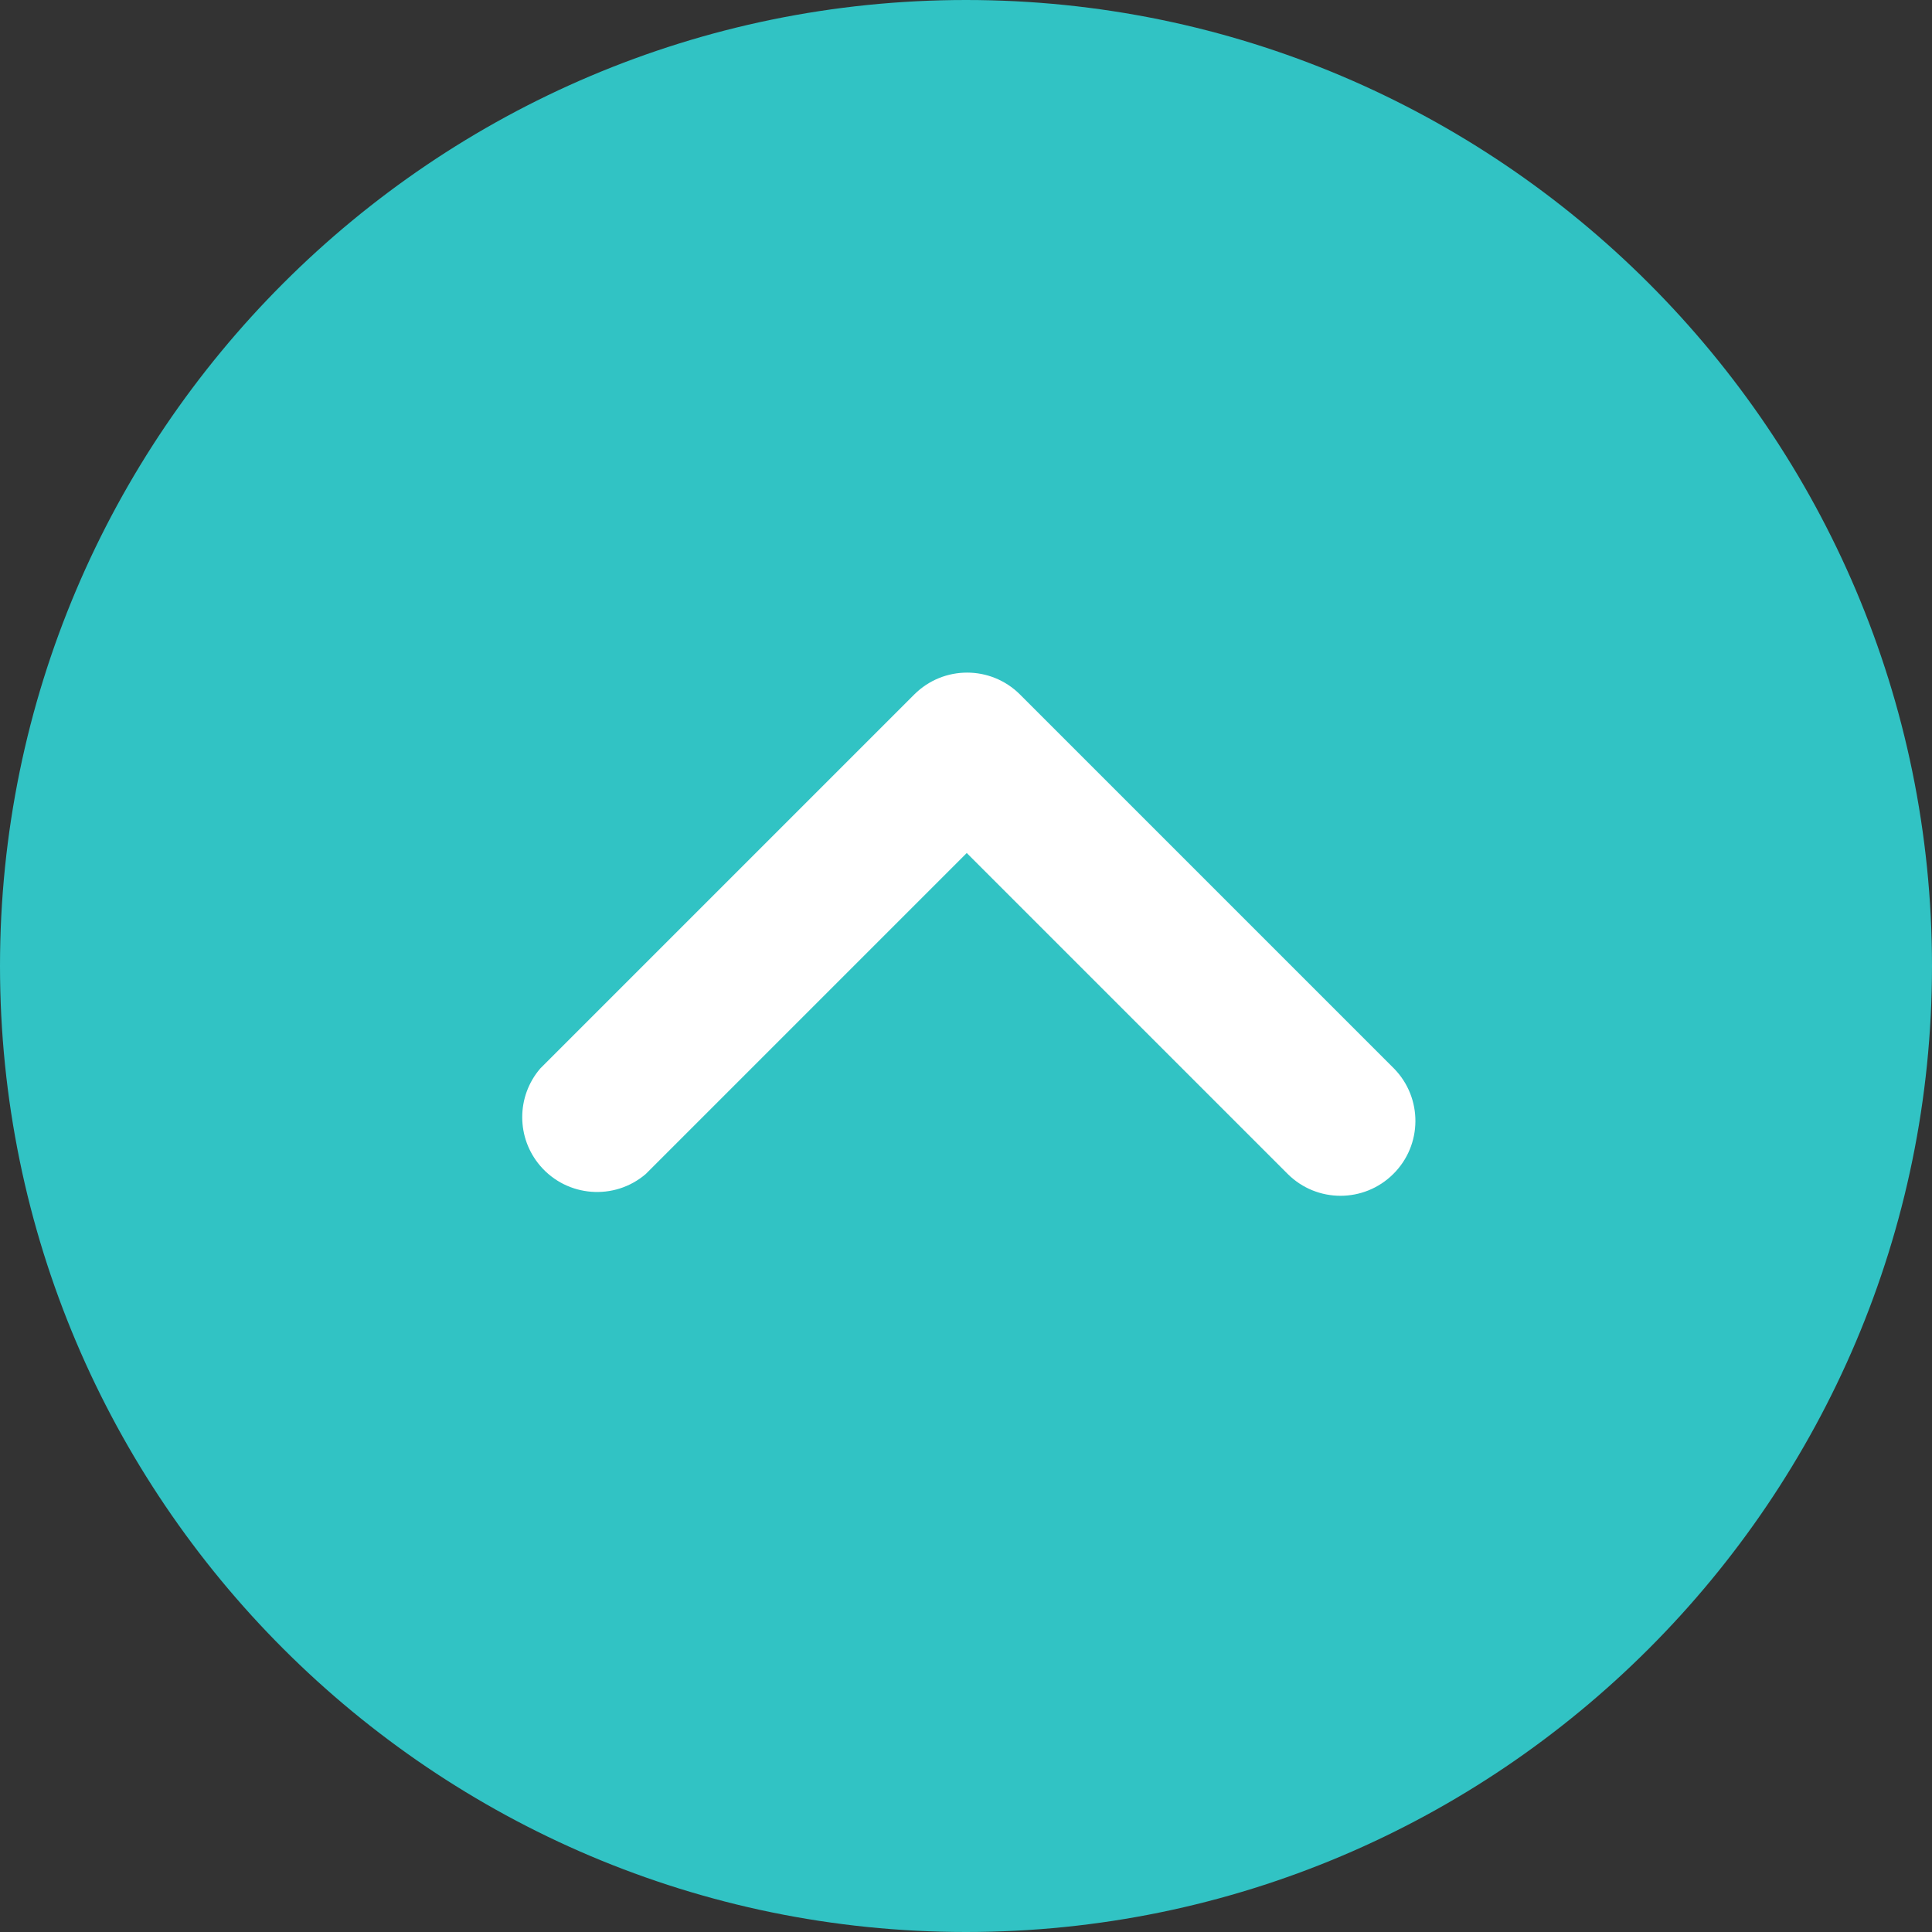
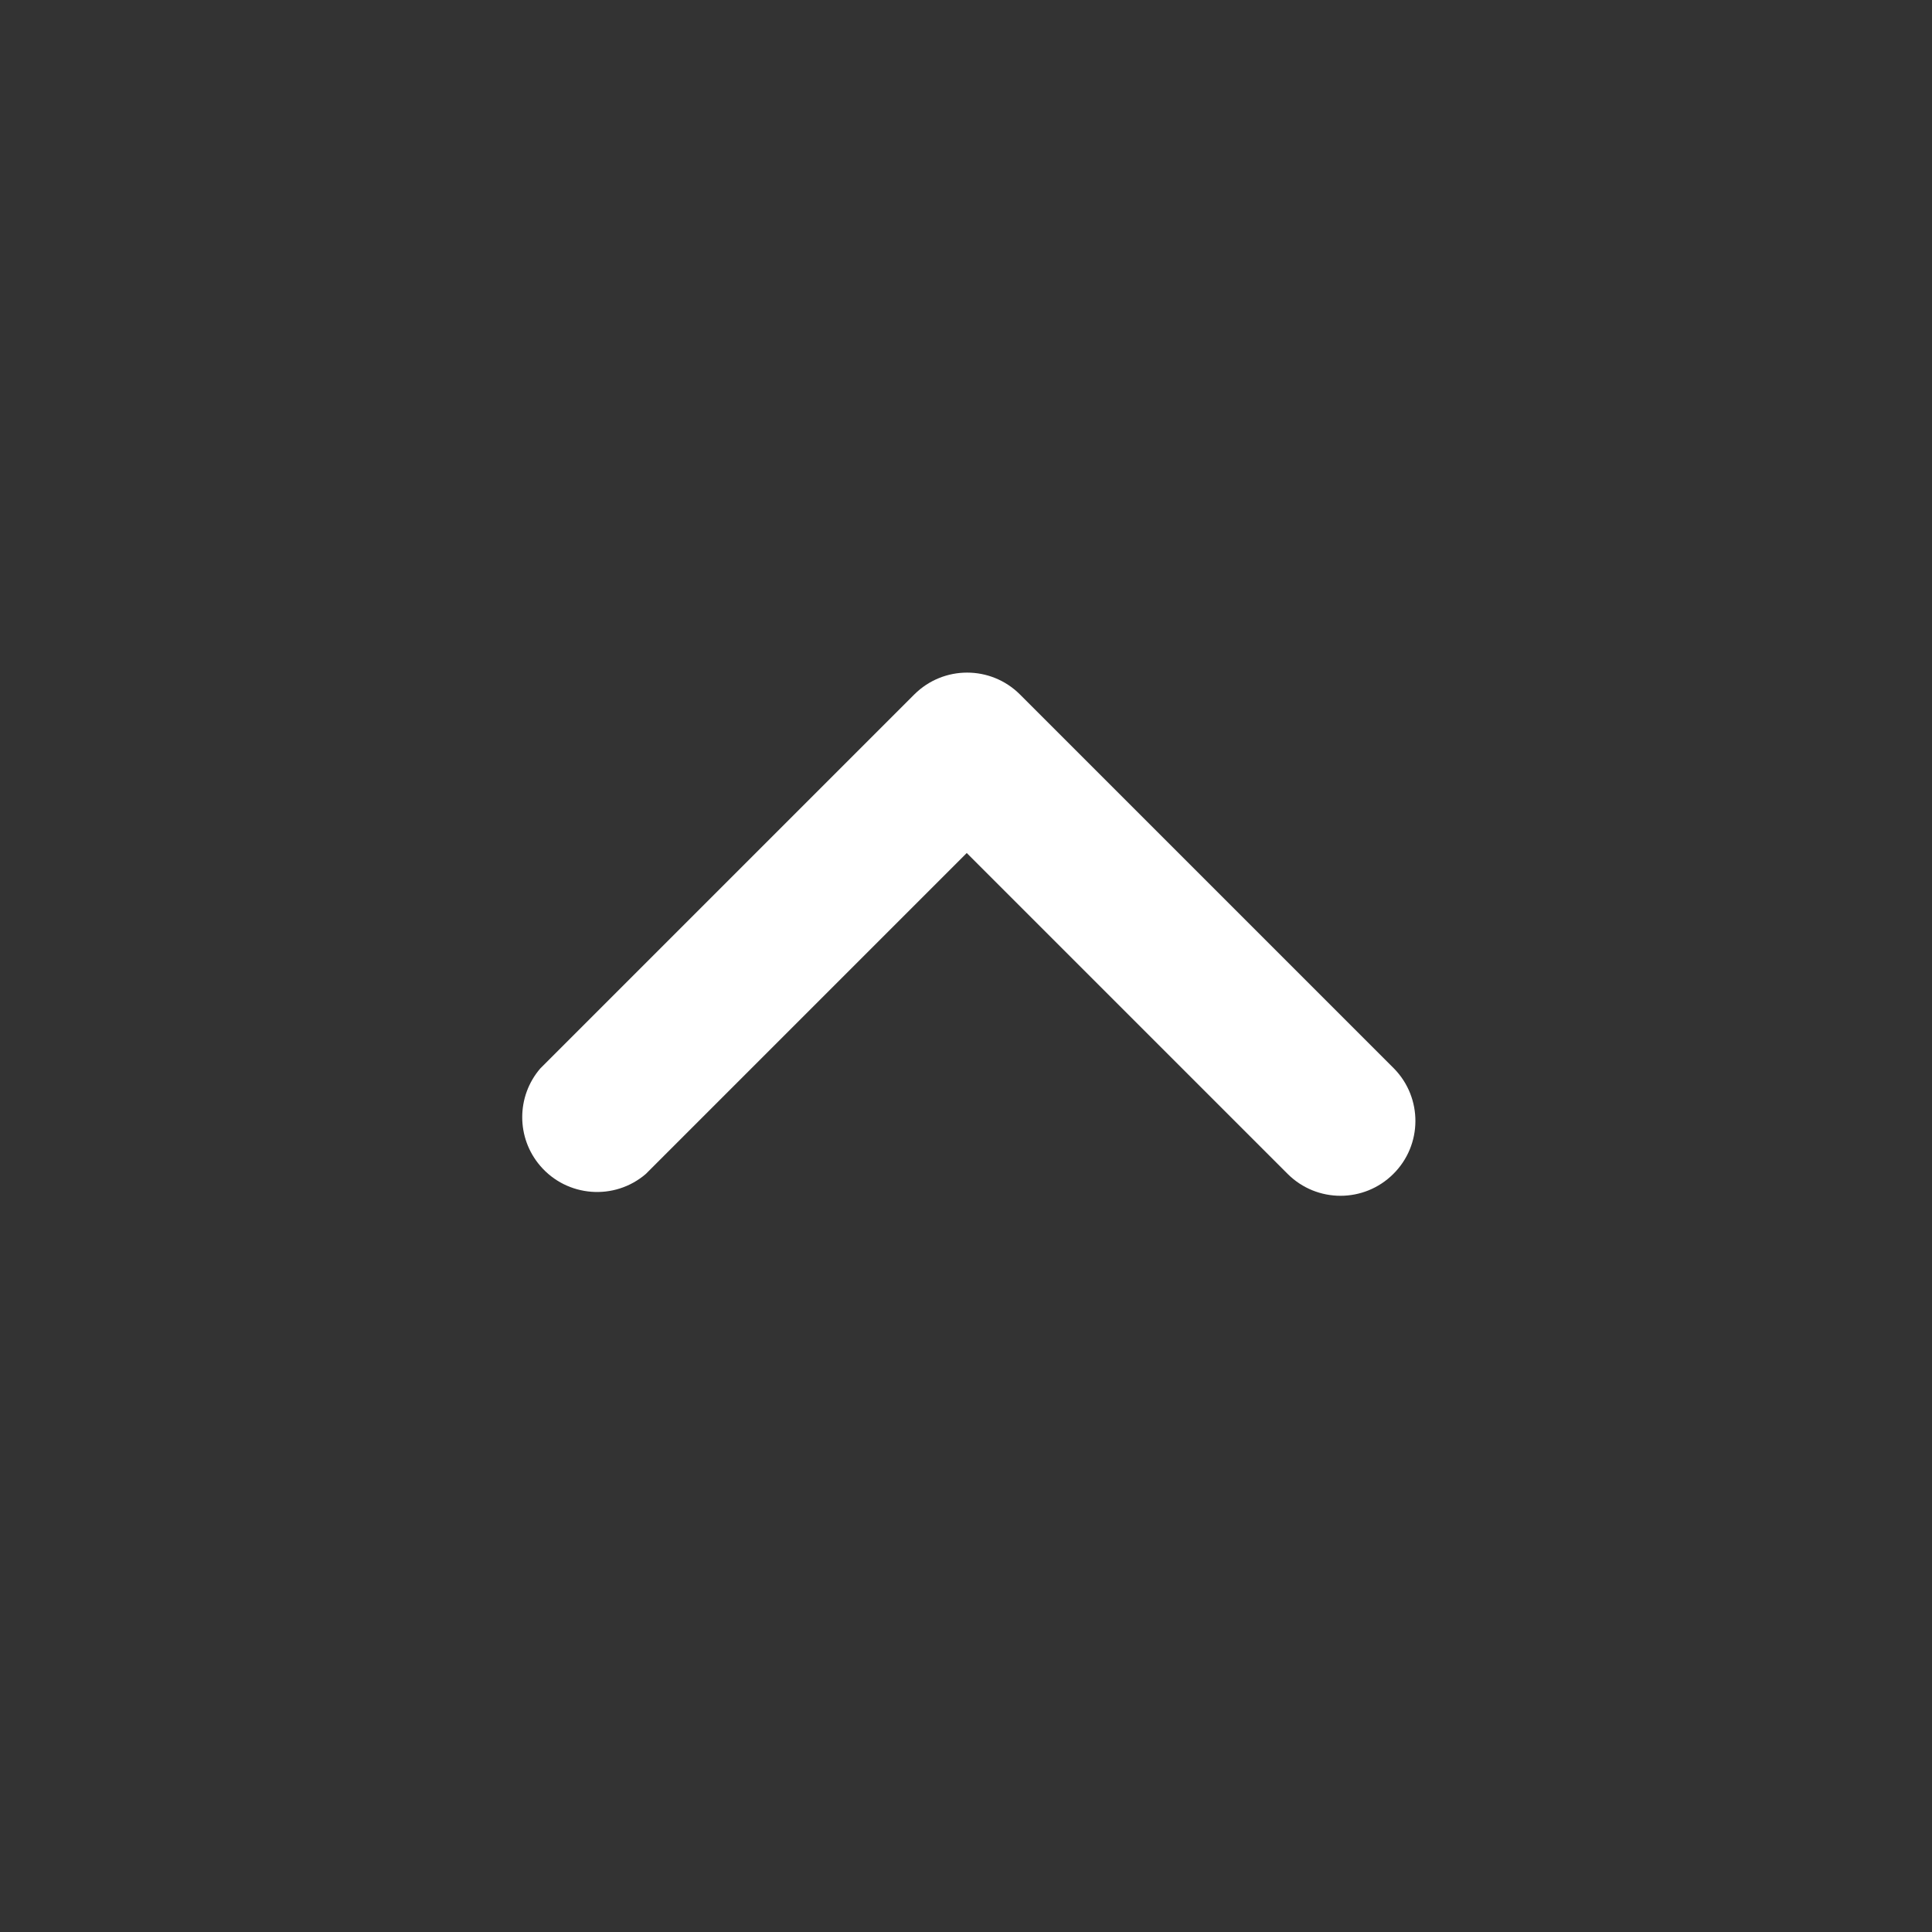
<svg xmlns="http://www.w3.org/2000/svg" version="1.1" width="512" height="512" x="0" y="0" viewBox="0 0 512 512" style="enable-background:new 0 0 512 512" xml:space="preserve" class="">
  <rect x="0" y="0" width="512" height="512" fill="#333333" stroke="none" />
  <g>
-     <circle cx="256" cy="256" r="236.17" style="" fill="#31c3c4" data-original="#1138f7" opacity="1" class="" />
-     <path d="M256 512C114.853 512 0 397.167 0 256 0 114.853 114.853 0 256 0c141.167 0 256 114.853 256 256 0 141.167-114.833 256-256 256zm0-472.341C136.705 39.659 39.659 136.705 39.659 256S136.705 472.341 256 472.341 472.341 375.275 472.341 256c0-119.295-97.046-216.341-216.341-216.341z" style="" fill="#31c3c4" data-original="#1138f7" opacity="1" class="" />
-     <path d="M369.227 311.126c-7.734 7.694-20.226 7.694-27.96 0l-85.069-85.069-85.069 85.069c-8.309 7.119-20.841 6.147-27.96-2.161-6.365-7.416-6.365-18.382 0-25.798l99.148-99.148c7.734-7.694 20.226-7.694 27.96 0l99.148 99.148c7.635 7.793 7.555 20.285-.198 27.959z" style="" fill="#ffffff" data-original="#ffffff" />
+     <path d="M369.227 311.126c-7.734 7.694-20.226 7.694-27.96 0l-85.069-85.069-85.069 85.069c-8.309 7.119-20.841 6.147-27.96-2.161-6.365-7.416-6.365-18.382 0-25.798l99.148-99.148c7.734-7.694 20.226-7.694 27.96 0l99.148 99.148c7.635 7.793 7.555 20.285-.198 27.959" style="" fill="#ffffff" data-original="#ffffff" />
  </g>
</svg>